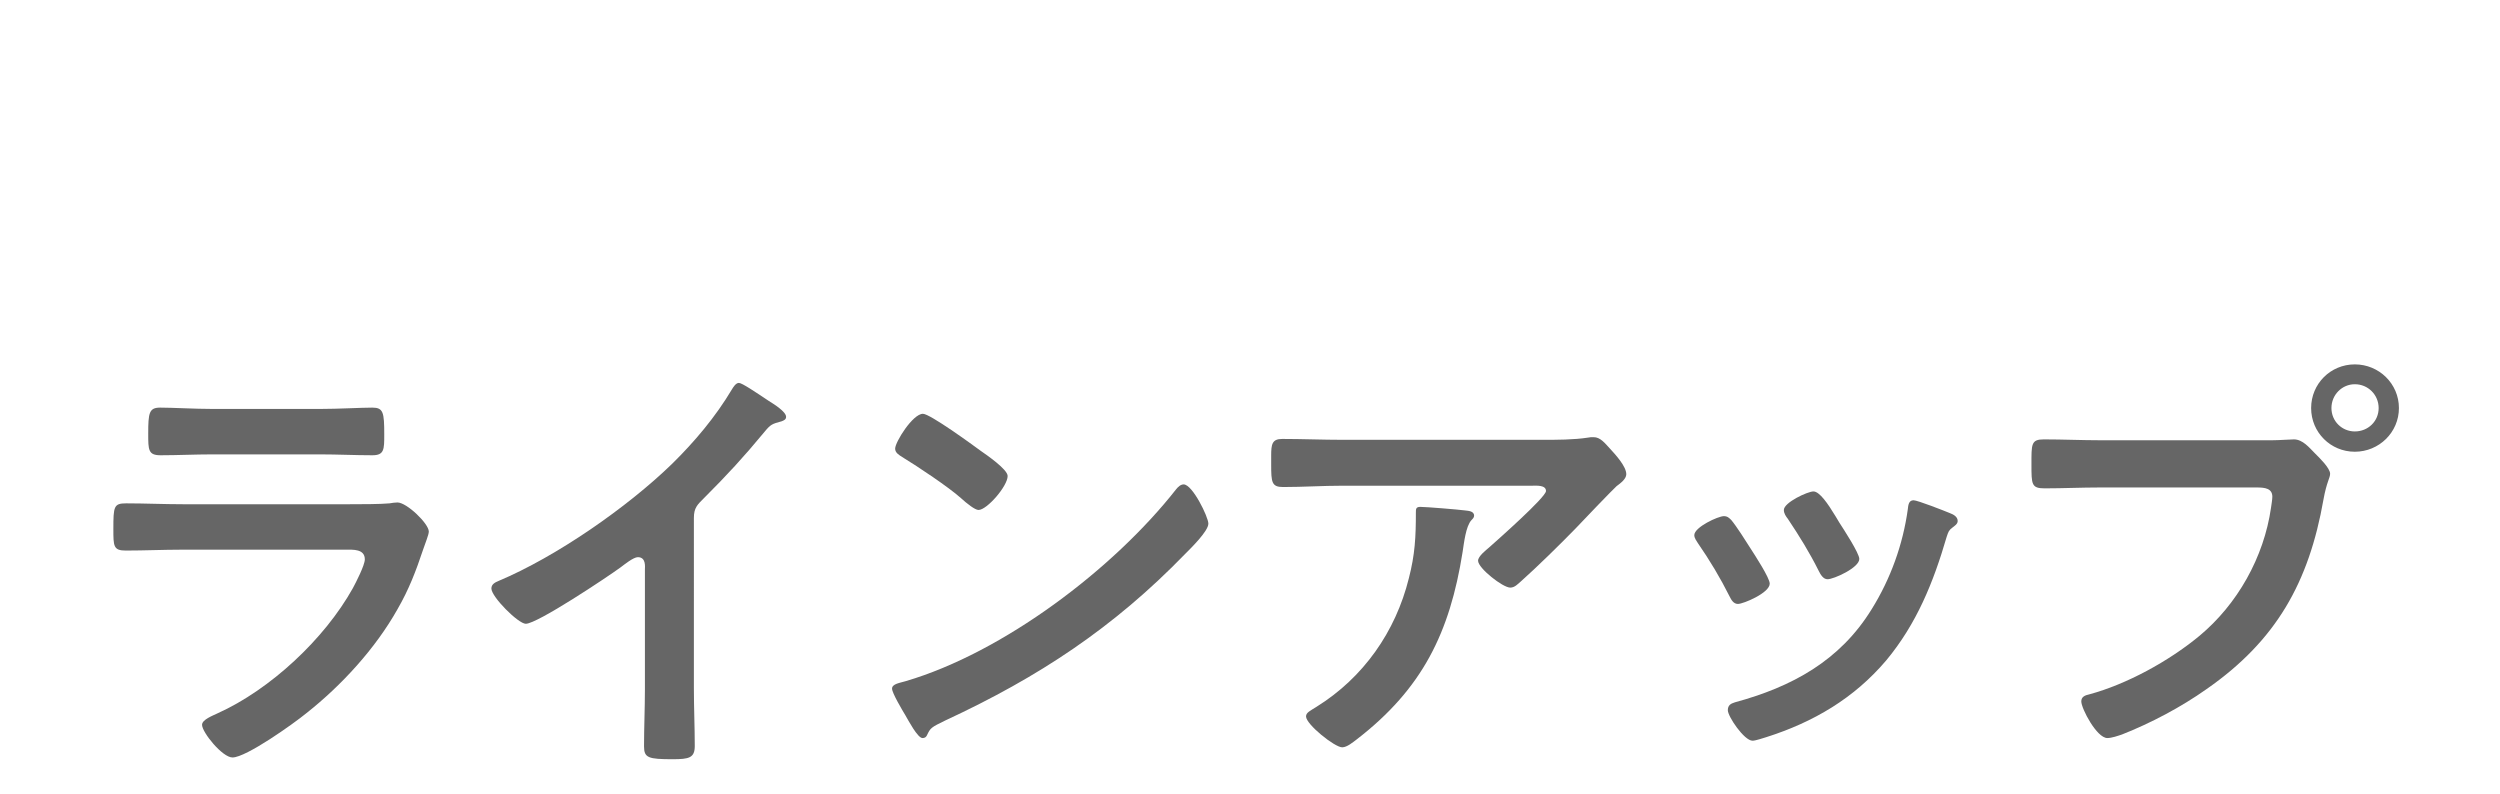
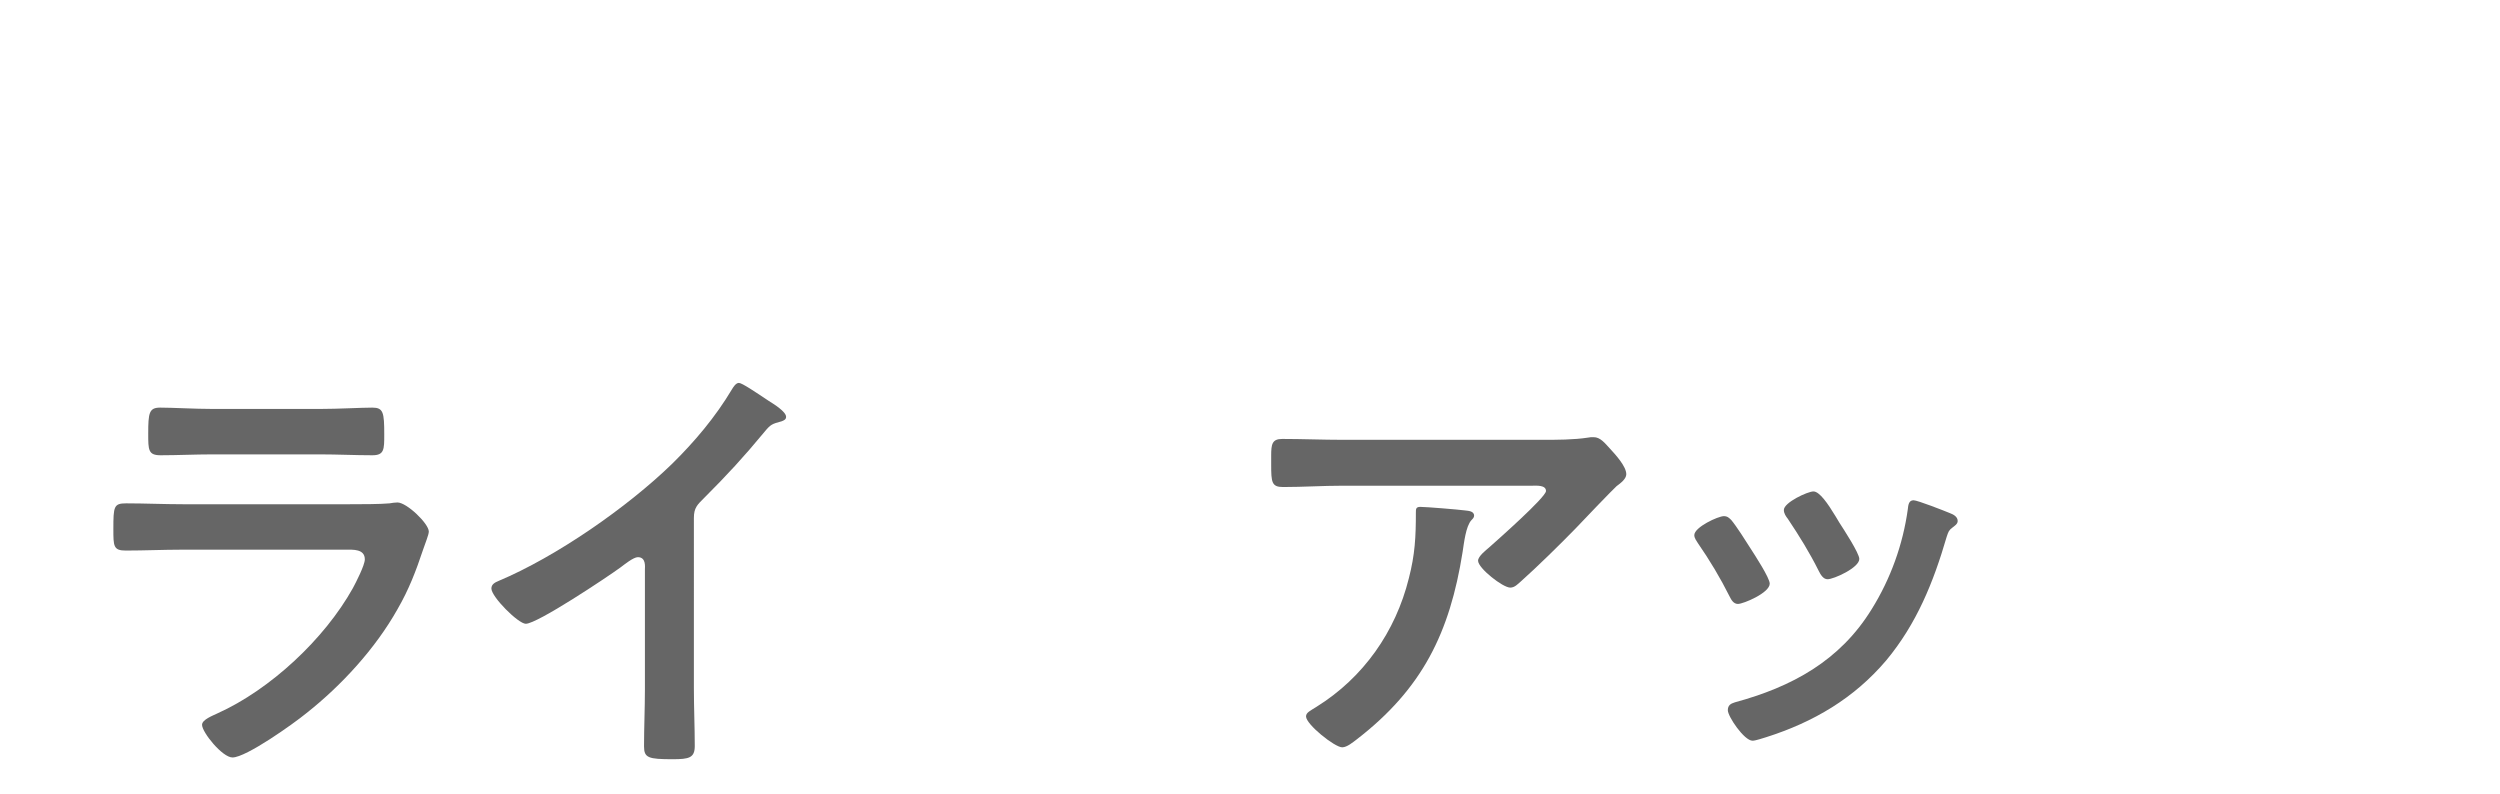
<svg xmlns="http://www.w3.org/2000/svg" version="1.1" id="レイヤー_1" x="0px" y="0px" viewBox="0 0 170 54" style="enable-background:new 0 0 170 54;" xml:space="preserve">
  <g>
    <path style="fill:#666666;" d="M23.789,34.288c0.69,0,2.07,0,2.7-0.06c0.15-0.03,0.39-0.06,0.54-0.06c0.63,0,2.13,1.44,2.13,1.98   c0,0.21-0.24,0.78-0.39,1.23c-0.48,1.44-0.96,2.7-1.74,4.05c-1.5,2.67-3.81,5.19-6.21,7.08c-0.84,0.69-4.08,3-5.01,3   c-0.69,0-2.07-1.71-2.07-2.22c0-0.36,0.75-0.63,1.05-0.78c3.6-1.62,7.29-5.07,9.209-8.52c0.21-0.39,0.81-1.56,0.81-1.95   c0-0.72-0.81-0.66-1.29-0.66H12.359c-1.26,0-2.52,0.06-3.81,0.06c-0.84,0-0.84-0.3-0.84-1.47c0-1.53,0.03-1.74,0.87-1.74   c1.26,0,2.55,0.06,3.84,0.06H23.789z M21.779,27.808c1.23,0,2.76-0.09,3.54-0.09c0.75,0,0.81,0.33,0.81,1.83   c0,1.02,0,1.41-0.81,1.41c-1.2,0-2.37-0.06-3.54-0.06h-7.35c-1.17,0-2.34,0.06-3.51,0.06c-0.84,0-0.84-0.36-0.84-1.47   c0-1.41,0.06-1.77,0.81-1.77c0.84,0,2.37,0.09,3.54,0.09H21.779z" />
    <path style="fill:#666666;" d="M47.184,46.797c0,1.32,0.06,2.64,0.06,3.93c0,0.81-0.39,0.9-1.5,0.9c-1.65,0-1.95-0.09-1.95-0.87   c0-1.29,0.06-2.58,0.06-3.87v-8.16c0-0.18,0.09-0.84-0.48-0.84c-0.3,0-0.93,0.51-1.17,0.69c-0.9,0.66-5.67,3.84-6.45,3.84   c-0.51,0-2.34-1.83-2.34-2.4c0-0.3,0.27-0.42,0.48-0.51c3.93-1.65,8.76-5.01,11.79-7.95c1.56-1.53,2.97-3.21,4.08-5.07   c0.09-0.15,0.27-0.45,0.48-0.45s1.14,0.63,2.04,1.23c0.33,0.21,1.17,0.72,1.17,1.08c0,0.18-0.15,0.24-0.3,0.3   c-0.66,0.18-0.75,0.21-1.17,0.72c-1.44,1.74-2.52,2.91-4.11,4.5c-0.45,0.45-0.69,0.66-0.69,1.35V46.797z" />
-     <path style="fill:#666666;" d="M82.169,35.608c0,0.51-1.2,1.68-1.59,2.07c-4.86,5.01-9.96,8.37-16.29,11.31c-0.99,0.48-1.02,0.51-1.26,1.02   c-0.06,0.12-0.15,0.18-0.3,0.18c-0.33,0-0.96-1.2-1.17-1.56c-0.18-0.3-0.9-1.5-0.9-1.8c0-0.33,0.54-0.39,0.93-0.51   c6.629-1.95,14.129-7.62,18.389-13.049c0.12-0.15,0.3-0.33,0.51-0.33C81.089,32.938,82.169,35.158,82.169,35.608z M66.69,30.658   c0.39,0.27,1.83,1.26,1.83,1.71c0,0.69-1.41,2.31-1.98,2.31c-0.24,0-0.81-0.45-1.2-0.81c-0.84-0.75-2.91-2.13-3.99-2.79   c-0.24-0.15-0.48-0.3-0.48-0.57c0-0.45,1.2-2.37,1.89-2.37C63.24,28.138,66.12,30.238,66.69,30.658z" />
    <path style="fill:#666666;" d="M104.859,29.908c0.99,0,2.16,0,3.12-0.15c0.119-0.03,0.239-0.03,0.39-0.03c0.45,0,0.75,0.39,1.11,0.78   c0.359,0.39,1.109,1.2,1.109,1.74c0,0.33-0.42,0.63-0.66,0.81c-0.18,0.15-2.43,2.49-2.79,2.88c-1.05,1.08-2.609,2.61-3.72,3.6   c-0.21,0.18-0.42,0.42-0.72,0.42c-0.51,0-2.189-1.32-2.189-1.83c0-0.3,0.54-0.72,0.75-0.9c0.54-0.48,3.869-3.42,3.869-3.84   s-0.659-0.36-0.93-0.36H91.33c-1.38,0-2.73,0.09-4.08,0.09c-0.78,0-0.81-0.33-0.81-1.53v-0.6c0-0.78,0.06-1.14,0.75-1.14   c1.38,0,2.76,0.06,4.14,0.06H104.859z M99.609,34.708c0.21,0.03,0.63,0.03,0.63,0.36c0,0.12-0.09,0.21-0.18,0.3   c-0.391,0.42-0.51,1.59-0.601,2.16c-0.869,5.49-2.729,9.3-7.199,12.75c-0.24,0.18-0.66,0.54-0.99,0.54   c-0.51,0-2.459-1.56-2.459-2.1c0-0.27,0.3-0.39,0.72-0.66c3.18-1.98,5.37-5.1,6.27-8.73c0.42-1.62,0.479-2.82,0.479-4.47   c0-0.24,0-0.39,0.3-0.39C96.969,34.467,99.159,34.648,99.609,34.708z" />
    <path style="fill:#666666;" d="M117.732,35.368c0.33,0.39,1.021,1.47,1.32,1.95c0.27,0.42,1.29,1.98,1.29,2.37c0,0.63-1.8,1.38-2.16,1.38   c-0.3,0-0.45-0.27-0.57-0.51c-0.63-1.26-1.35-2.46-2.159-3.63c-0.091-0.15-0.24-0.33-0.24-0.54c0-0.54,1.62-1.29,2.01-1.29   C117.462,35.098,117.583,35.217,117.732,35.368z M132.582,34.888c0.24,0.09,0.54,0.24,0.54,0.54c0,0.21-0.21,0.33-0.36,0.45   c-0.239,0.18-0.27,0.27-0.39,0.63c-0.9,3.09-2.04,5.91-4.11,8.4c-2.189,2.58-4.949,4.2-8.159,5.22c-0.21,0.06-0.72,0.24-0.93,0.24   c-0.57,0-1.681-1.65-1.681-2.07c0-0.33,0.181-0.45,0.48-0.54c3.87-1.05,7.14-2.82,9.3-6.33c1.29-2.07,2.13-4.41,2.46-6.81   c0.029-0.27,0.06-0.6,0.39-0.6C130.391,34.018,132.221,34.737,132.582,34.888z M125.082,35.548c0.271,0.42,1.351,2.07,1.351,2.46   c0,0.6-1.74,1.38-2.16,1.38c-0.3,0-0.48-0.33-0.601-0.57c-0.63-1.26-1.319-2.37-2.1-3.54c-0.12-0.15-0.27-0.36-0.27-0.6   c0-0.51,1.62-1.26,2.01-1.26c0.42,0,0.99,0.84,1.5,1.68L125.082,35.548z" />
-     <path style="fill:#666666;" d="M154.488,29.938c0.51,0,1.229-0.06,1.5-0.06c0.6,0,1.05,0.57,1.439,0.96c0.271,0.27,1.021,0.99,1.021,1.38   c0,0.27-0.24,0.57-0.45,1.74c-0.99,5.64-3.21,9.6-7.949,12.899c-1.74,1.23-3.78,2.31-5.76,3.09c-0.271,0.09-0.69,0.24-0.99,0.24   c-0.72,0-1.771-2.01-1.771-2.49c0-0.33,0.271-0.42,0.54-0.48c2.55-0.69,5.4-2.25,7.47-3.959c2.61-2.16,4.41-5.37,4.891-8.73   c0.029-0.21,0.09-0.57,0.09-0.75c0-0.57-0.511-0.63-1.05-0.63h-10.68c-1.261,0-2.49,0.06-3.75,0.06c-0.9,0-0.9-0.27-0.9-1.62   c0-1.38-0.029-1.71,0.84-1.71c1.29,0,2.58,0.06,3.87,0.06H154.488z M163.127,27.748c0,1.65-1.35,2.97-3,2.97   c-1.649,0-2.97-1.32-2.97-2.97c0-1.65,1.32-2.97,2.97-2.97C161.778,24.778,163.127,26.098,163.127,27.748z M158.538,27.748   c0,0.9,0.72,1.59,1.59,1.59c0.9,0,1.62-0.69,1.62-1.59c0-0.9-0.72-1.62-1.62-1.62C159.257,26.128,158.538,26.848,158.538,27.748z" />
  </g>
  <g>
</g>
  <g>
</g>
  <g>
</g>
  <g>
</g>
  <g>
</g>
  <g>
</g>
  <g>
</g>
  <g>
</g>
  <g>
</g>
  <g>
</g>
  <g>
</g>
  <g>
</g>
  <g>
</g>
  <g>
</g>
  <g>
</g>
</svg>